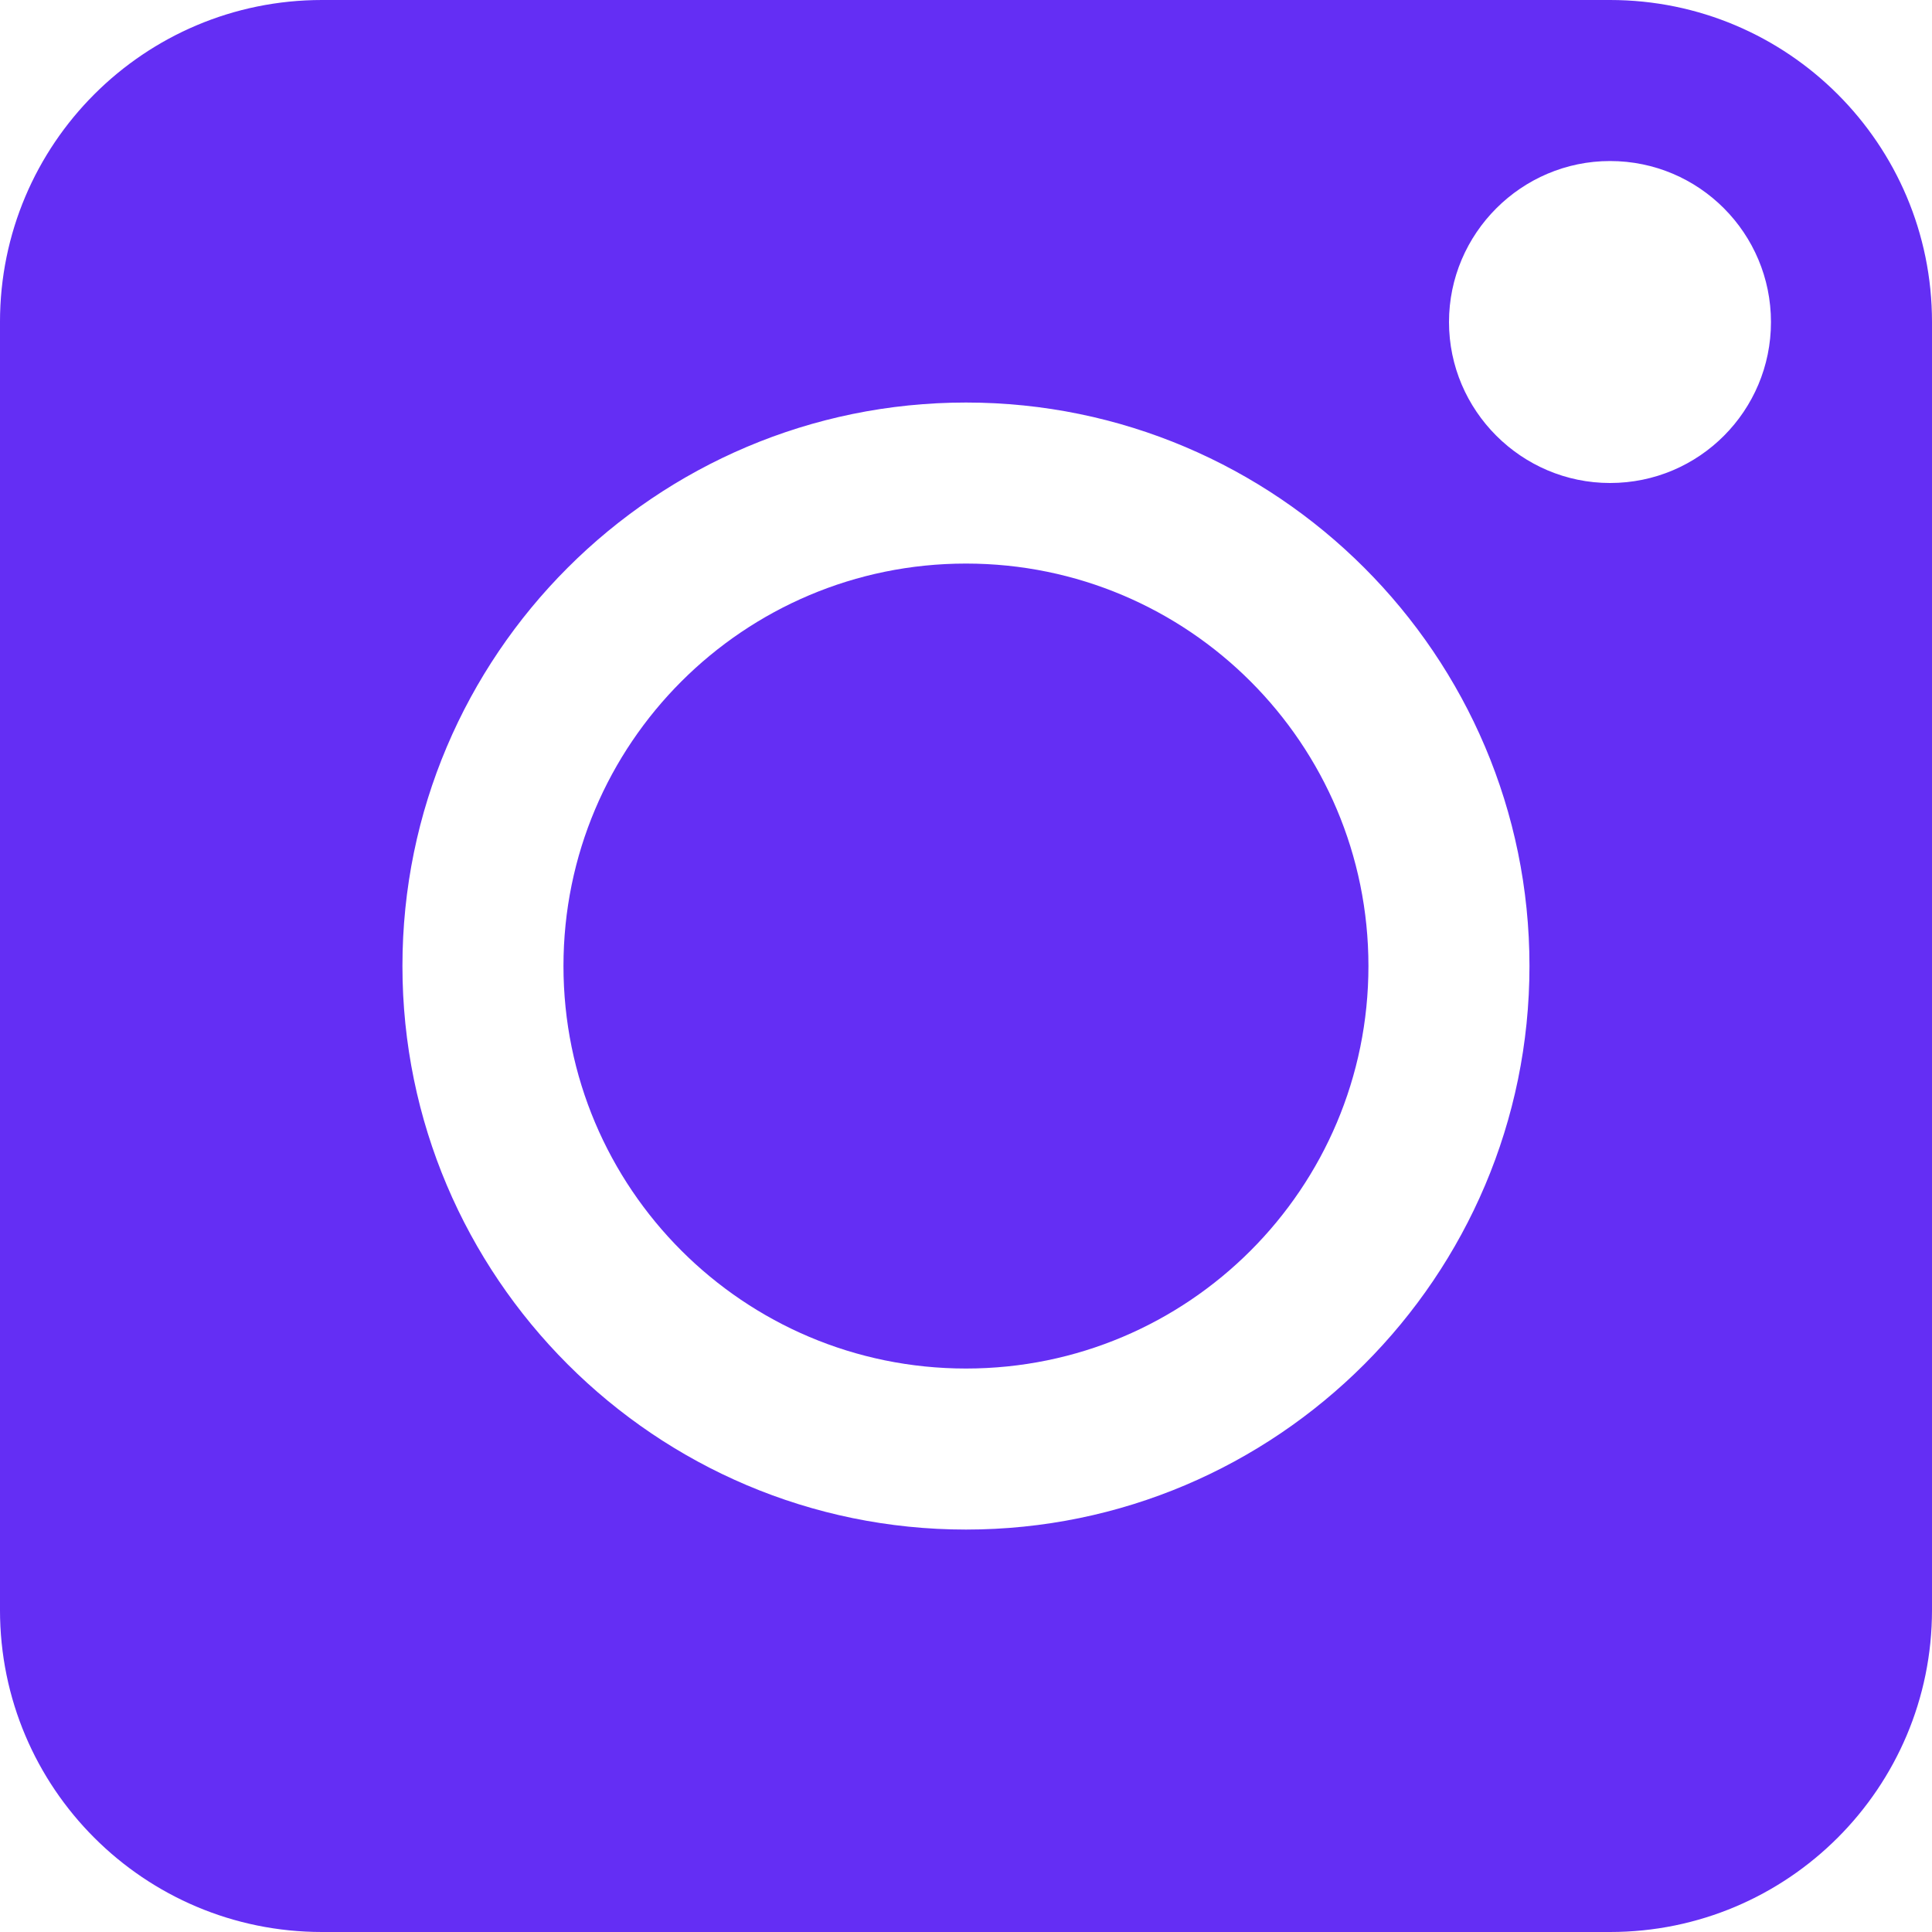
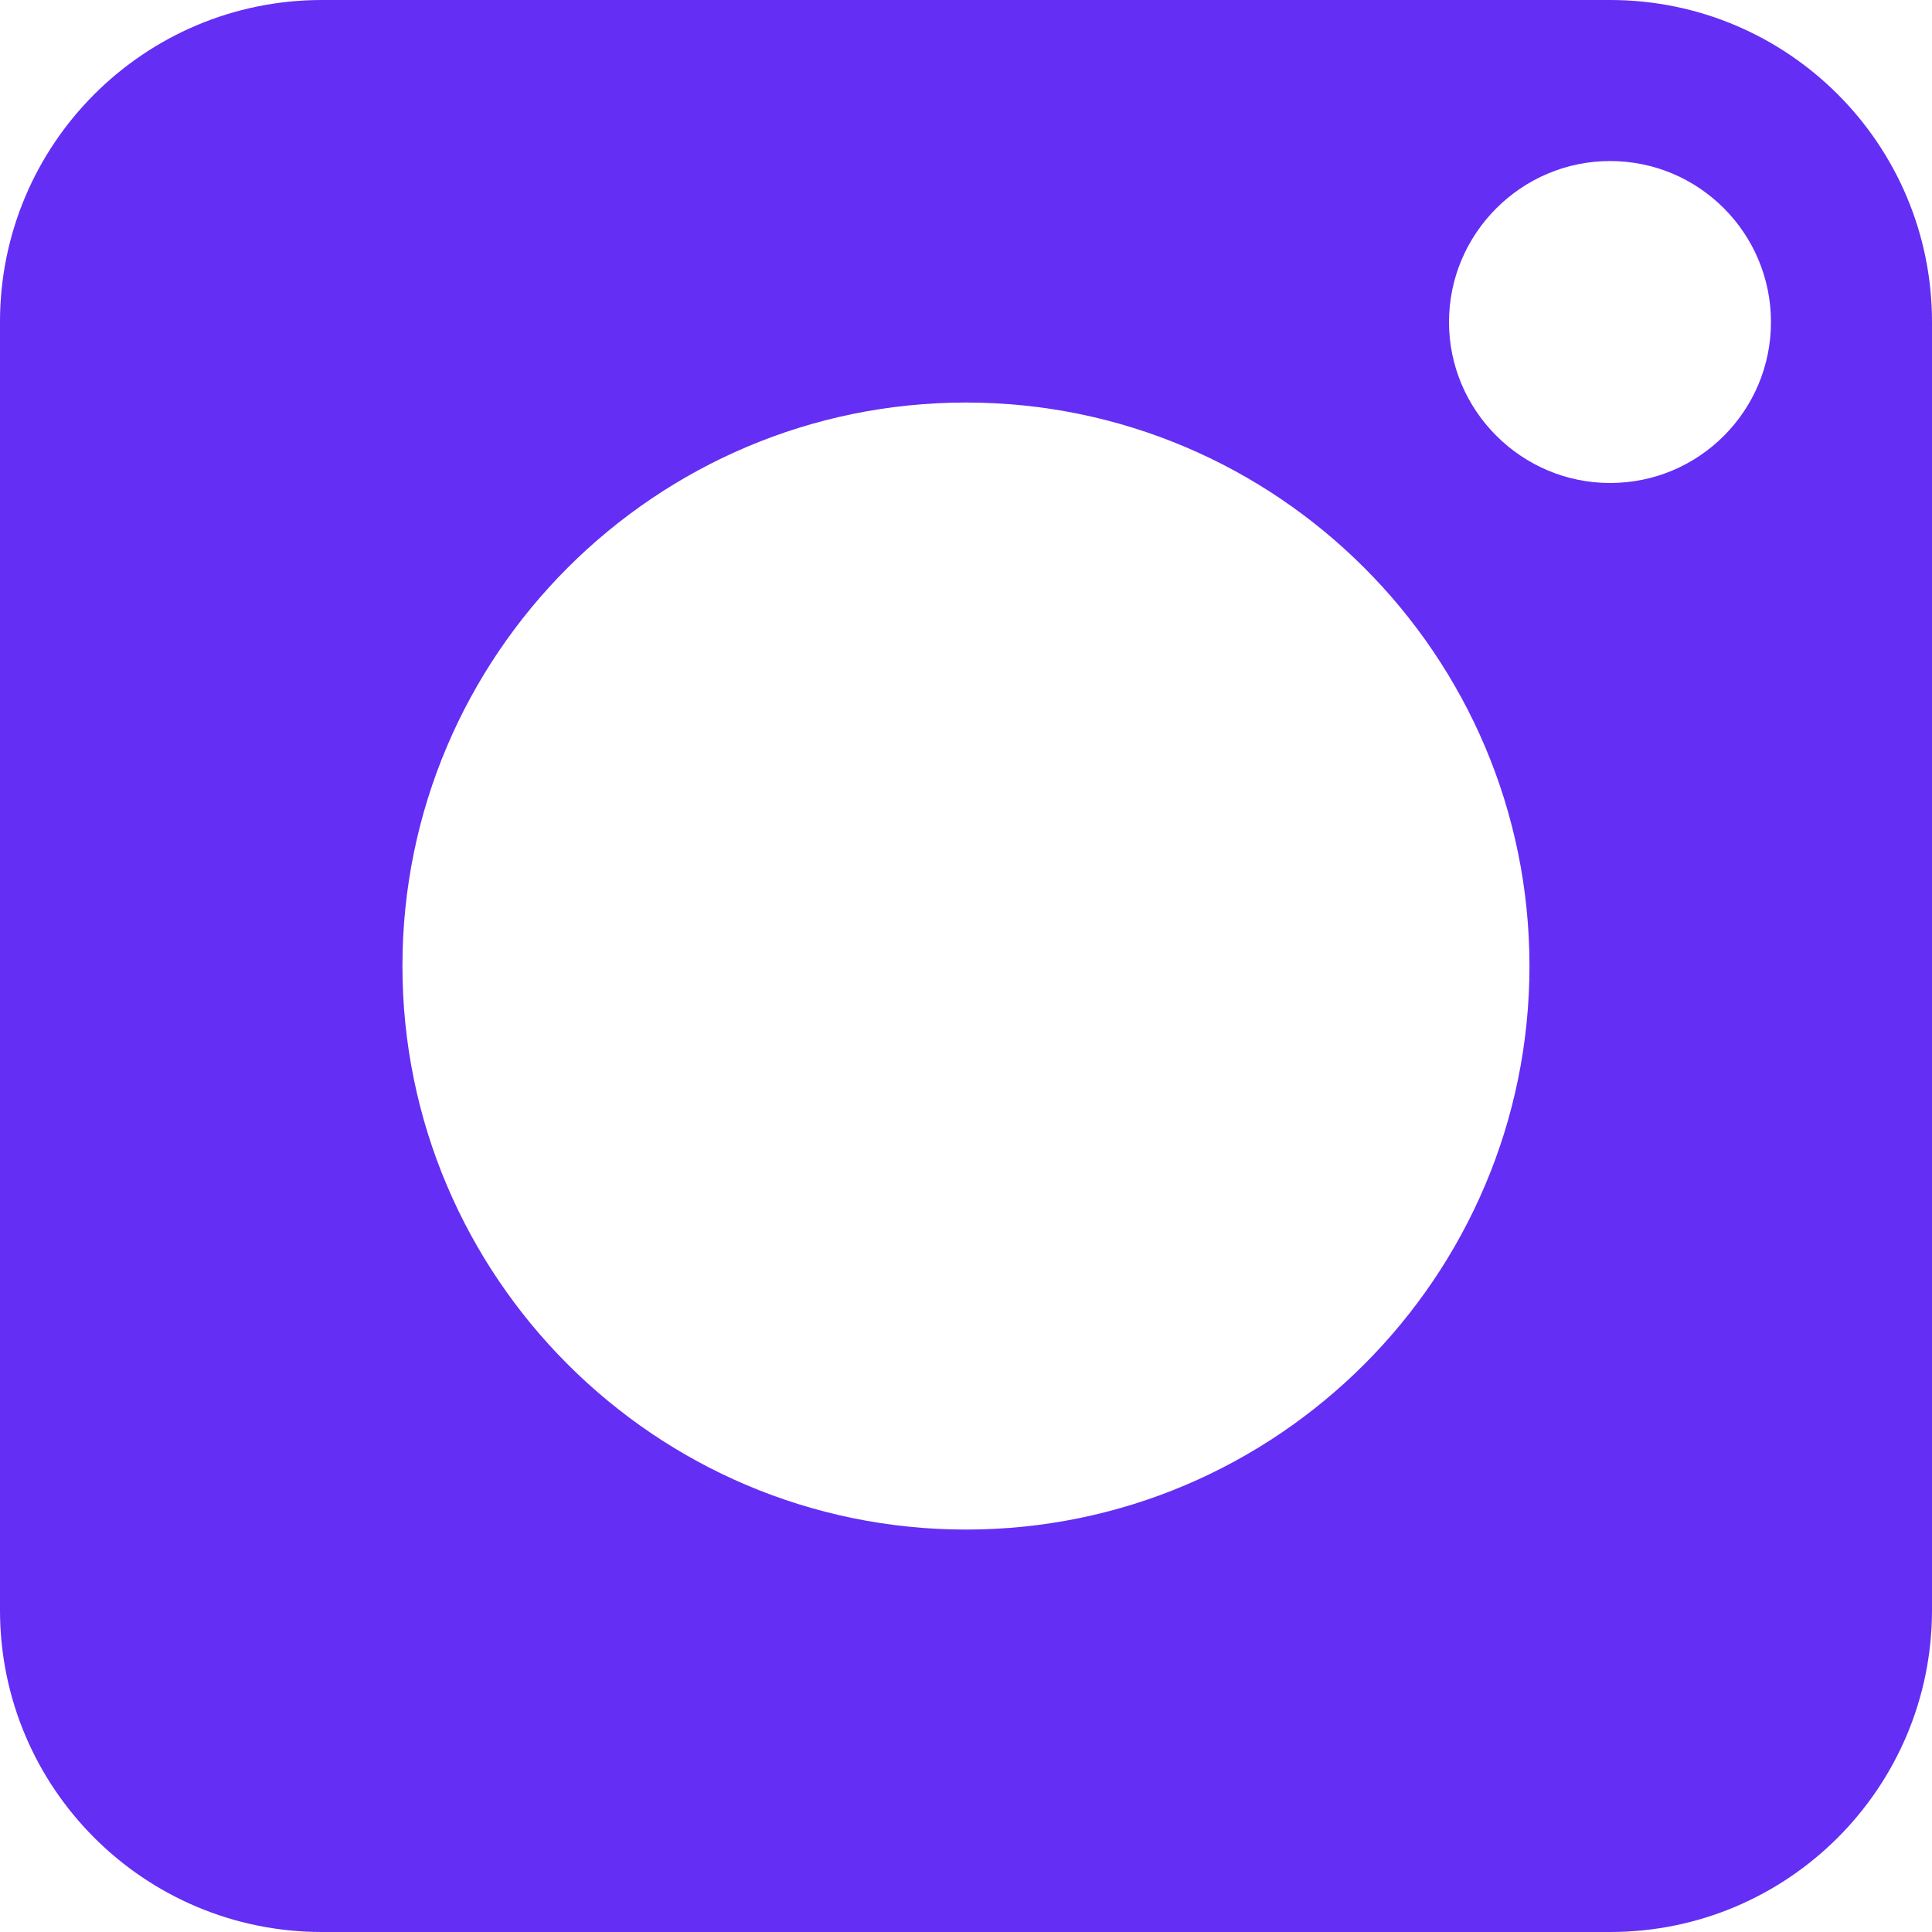
<svg xmlns="http://www.w3.org/2000/svg" width="20" height="20" viewBox="0 0 20 20" fill="none">
-   <path d="M14.166 10C14.166 12.302 12.301 14.167 10 14.167C7.699 14.167 5.833 12.301 5.833 10C5.833 7.699 7.699 5.834 10 5.834C12.301 5.834 14.166 7.699 14.166 10Z" fill="#642EF4" />
  <path d="M-8.39233e-05 16.667C-8.39233e-05 18.509 1.492 20 3.333 20H16.667C18.508 20 20 18.508 20 16.667V3.333C20 1.492 18.508 0 16.667 0H3.333C1.492 0 -8.39233e-05 1.492 -8.39233e-05 3.333V16.667ZM16.667 1.667C17.591 1.667 18.333 2.417 18.333 3.334C18.333 4.25 17.592 5 16.667 5C15.75 5 15 4.25 15 3.334C15 2.417 15.75 1.667 16.667 1.667ZM10 4.167C13.216 4.167 15.833 6.783 15.833 10C15.833 13.217 13.217 15.834 10 15.834C6.783 15.834 4.166 13.217 4.166 10C4.166 6.783 6.783 4.167 10 4.167Z" fill="#642EF4" />
</svg>